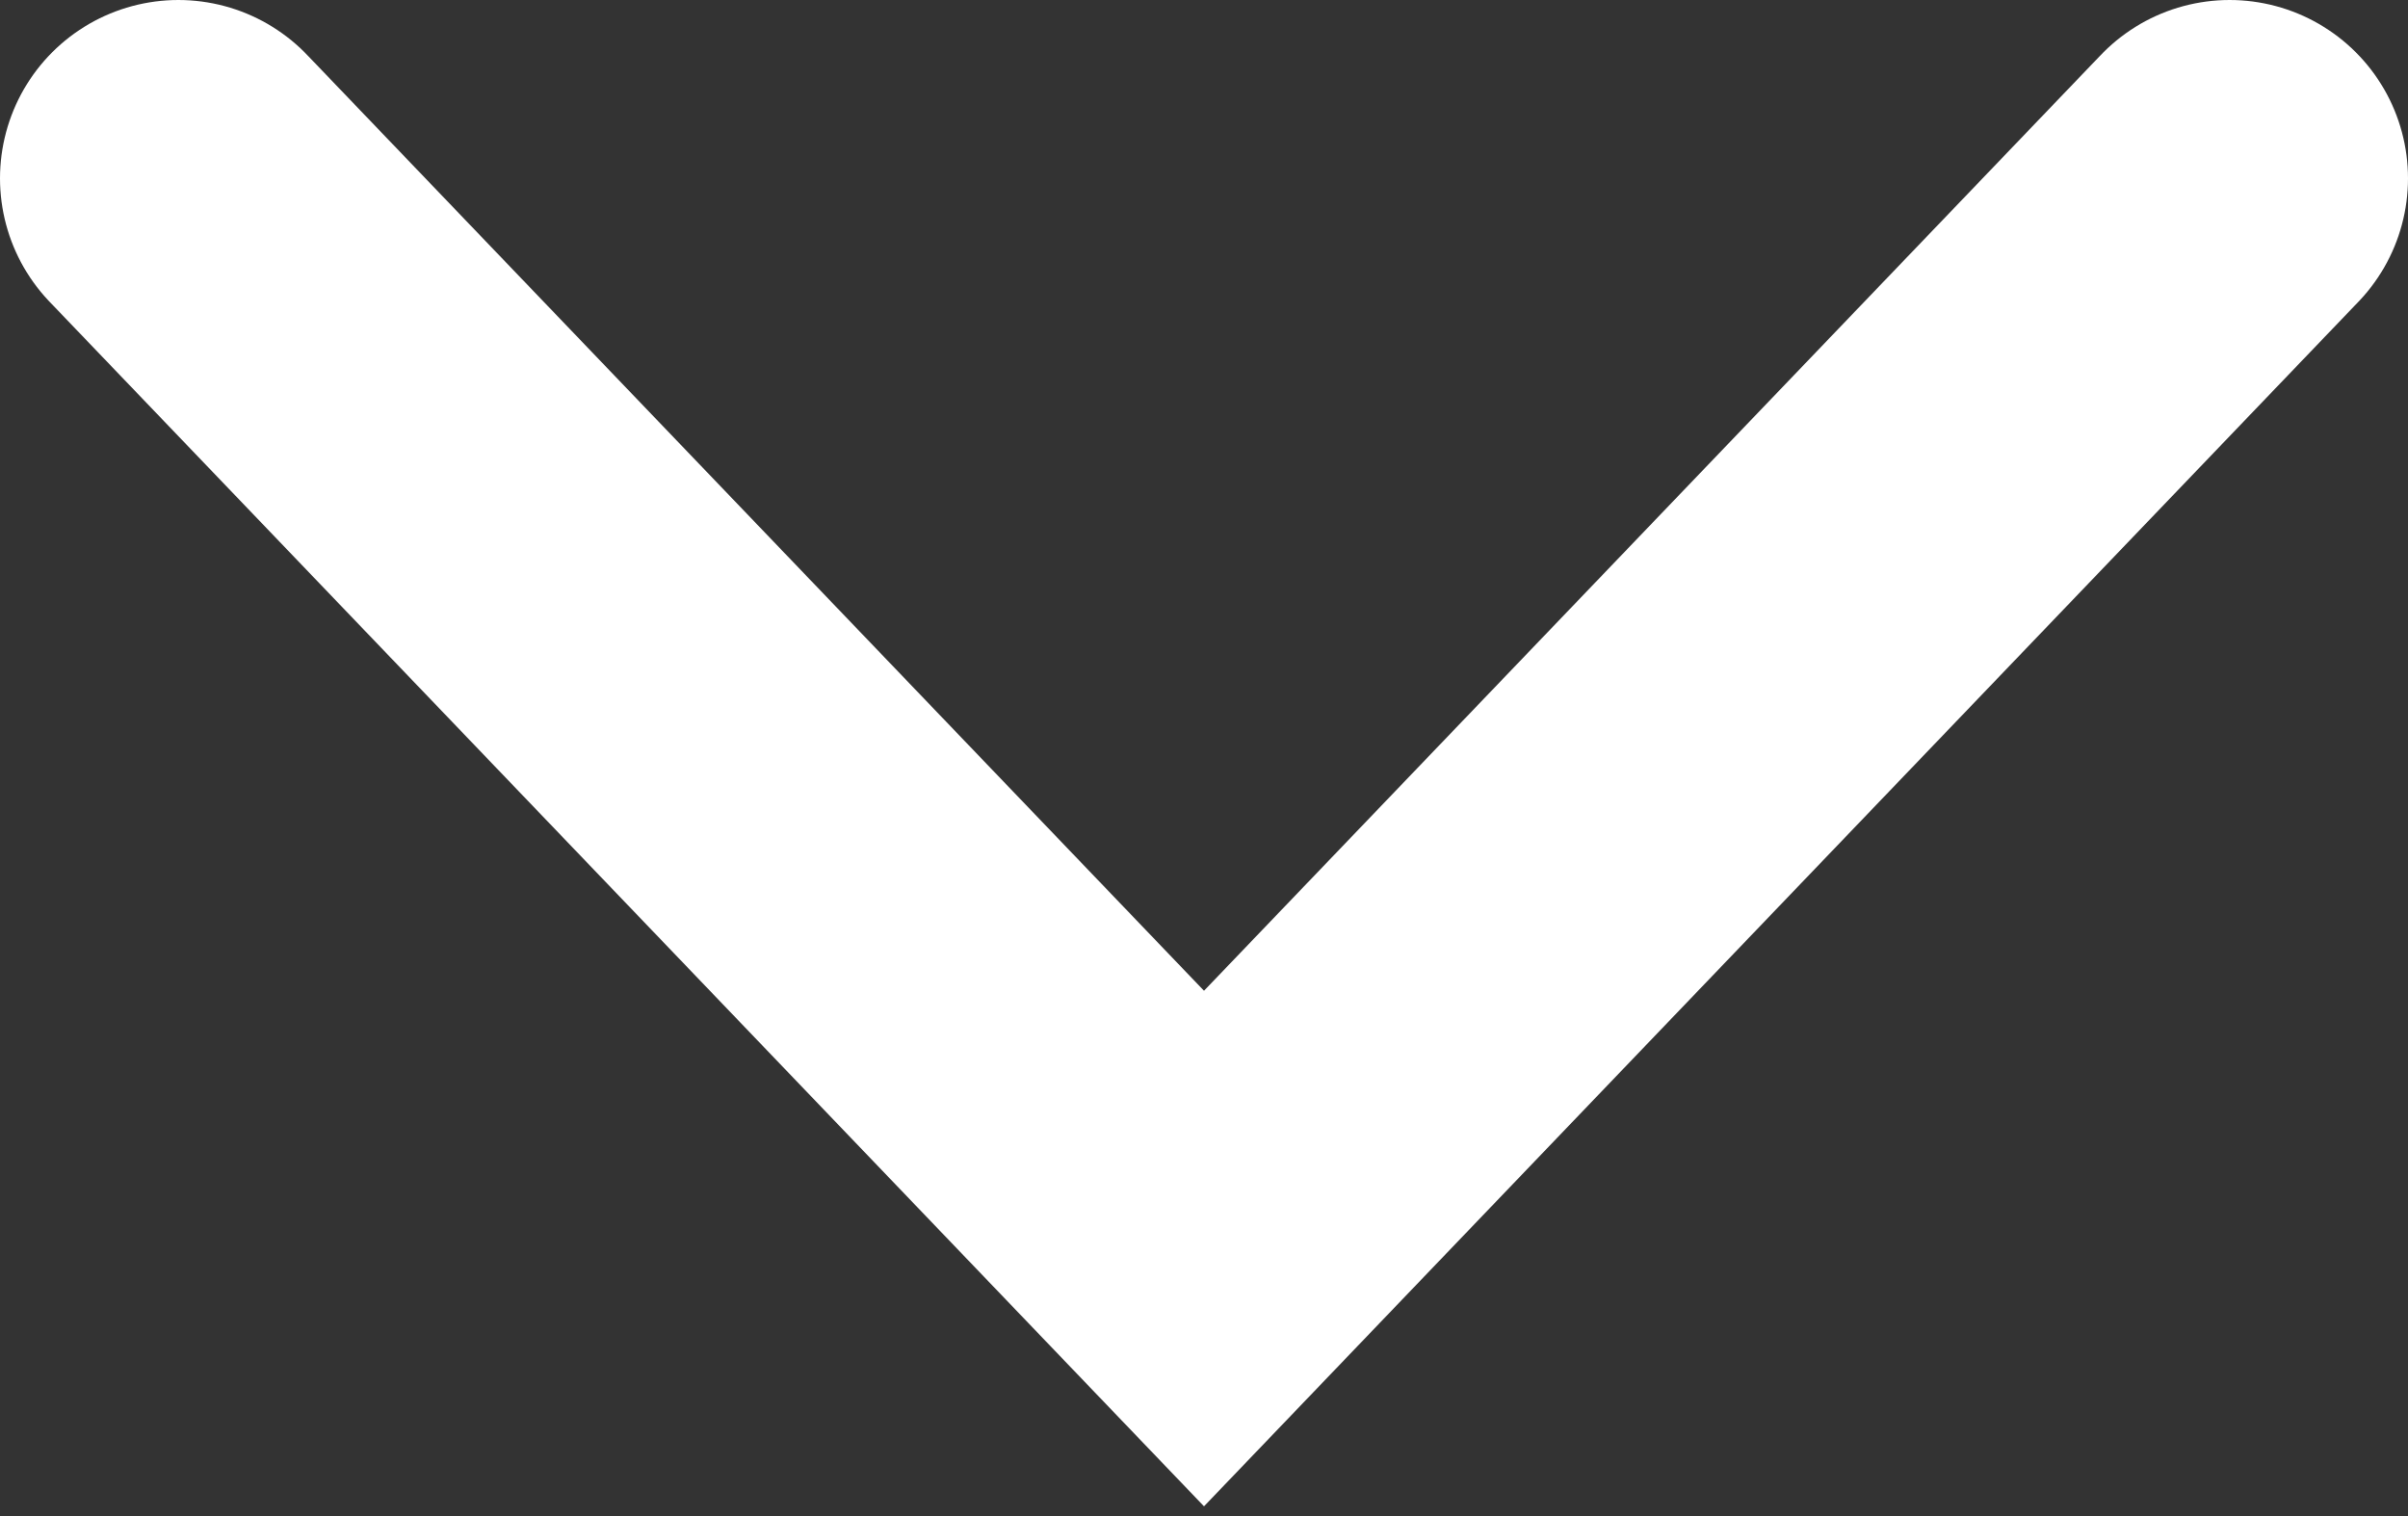
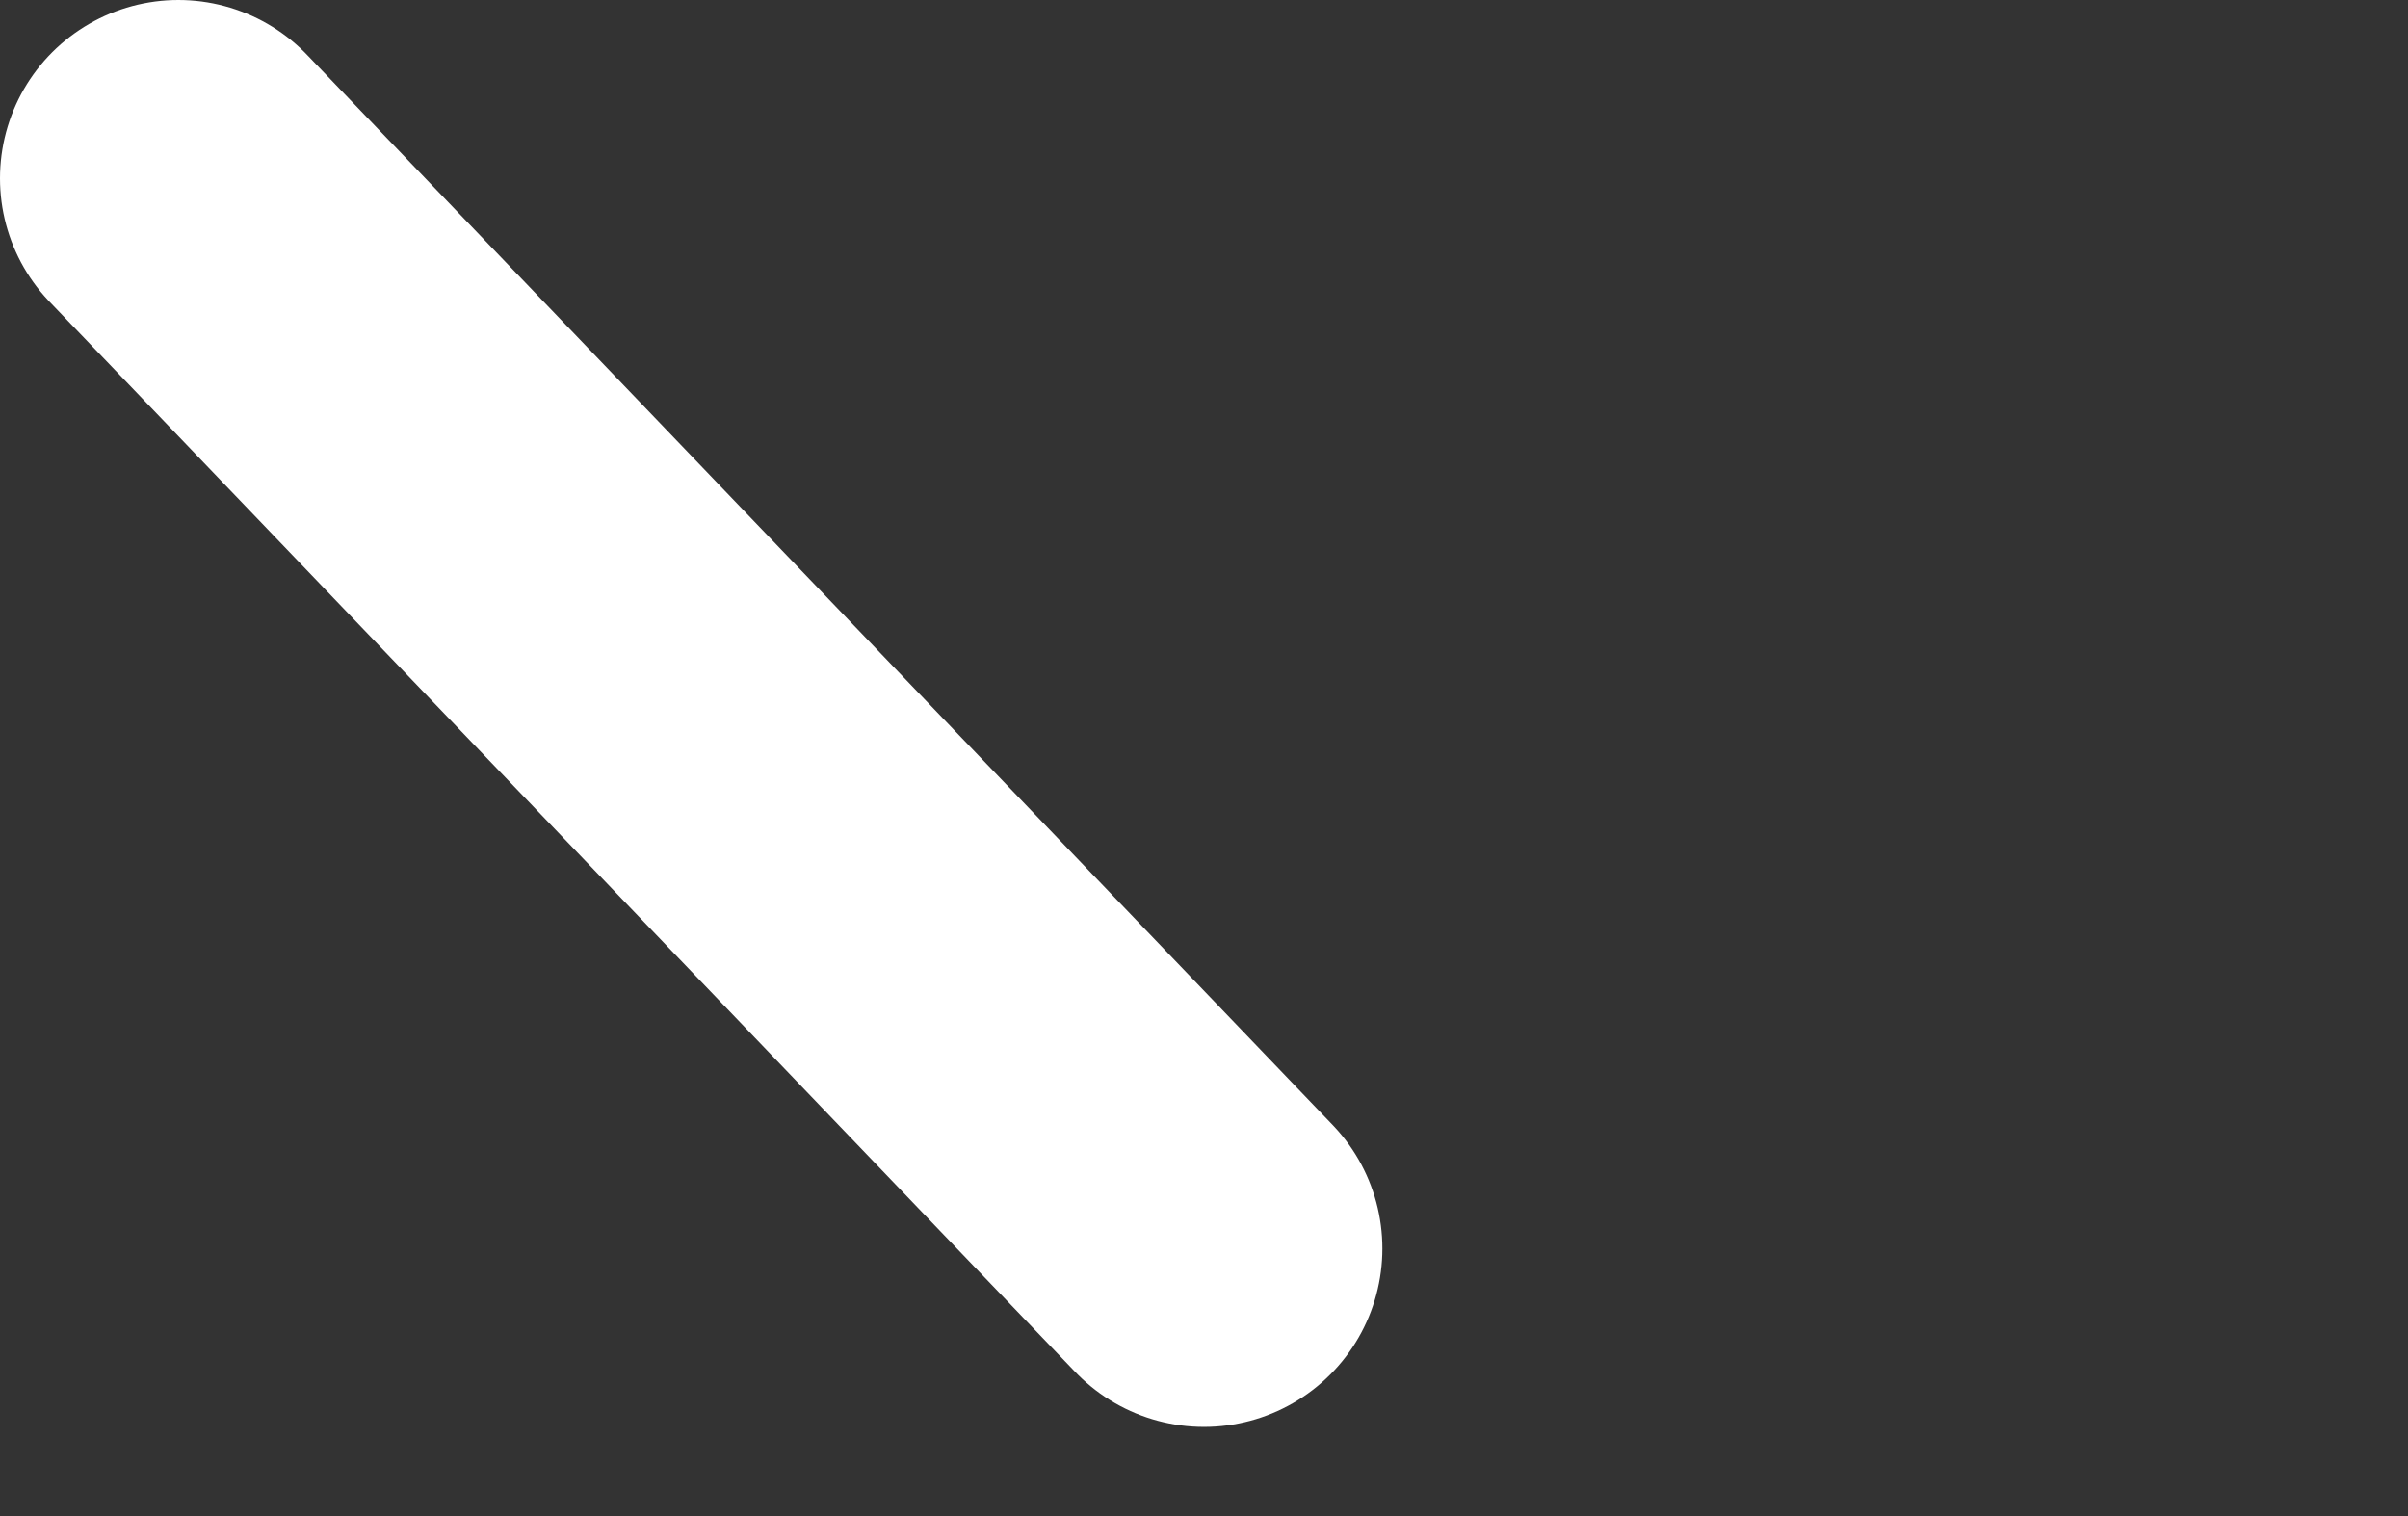
<svg xmlns="http://www.w3.org/2000/svg" width="27" height="17" viewBox="0 0 27 17" fill="none">
  <rect x="0" y="0" width="27" height="17" fill="#333333" stroke="none" />
-   <path d="M2 2L13.5 14L25 2" stroke="white" stroke-width="4" stroke-linecap="round" />
+   <path d="M2 2L13.5 14" stroke="white" stroke-width="4" stroke-linecap="round" />
</svg>